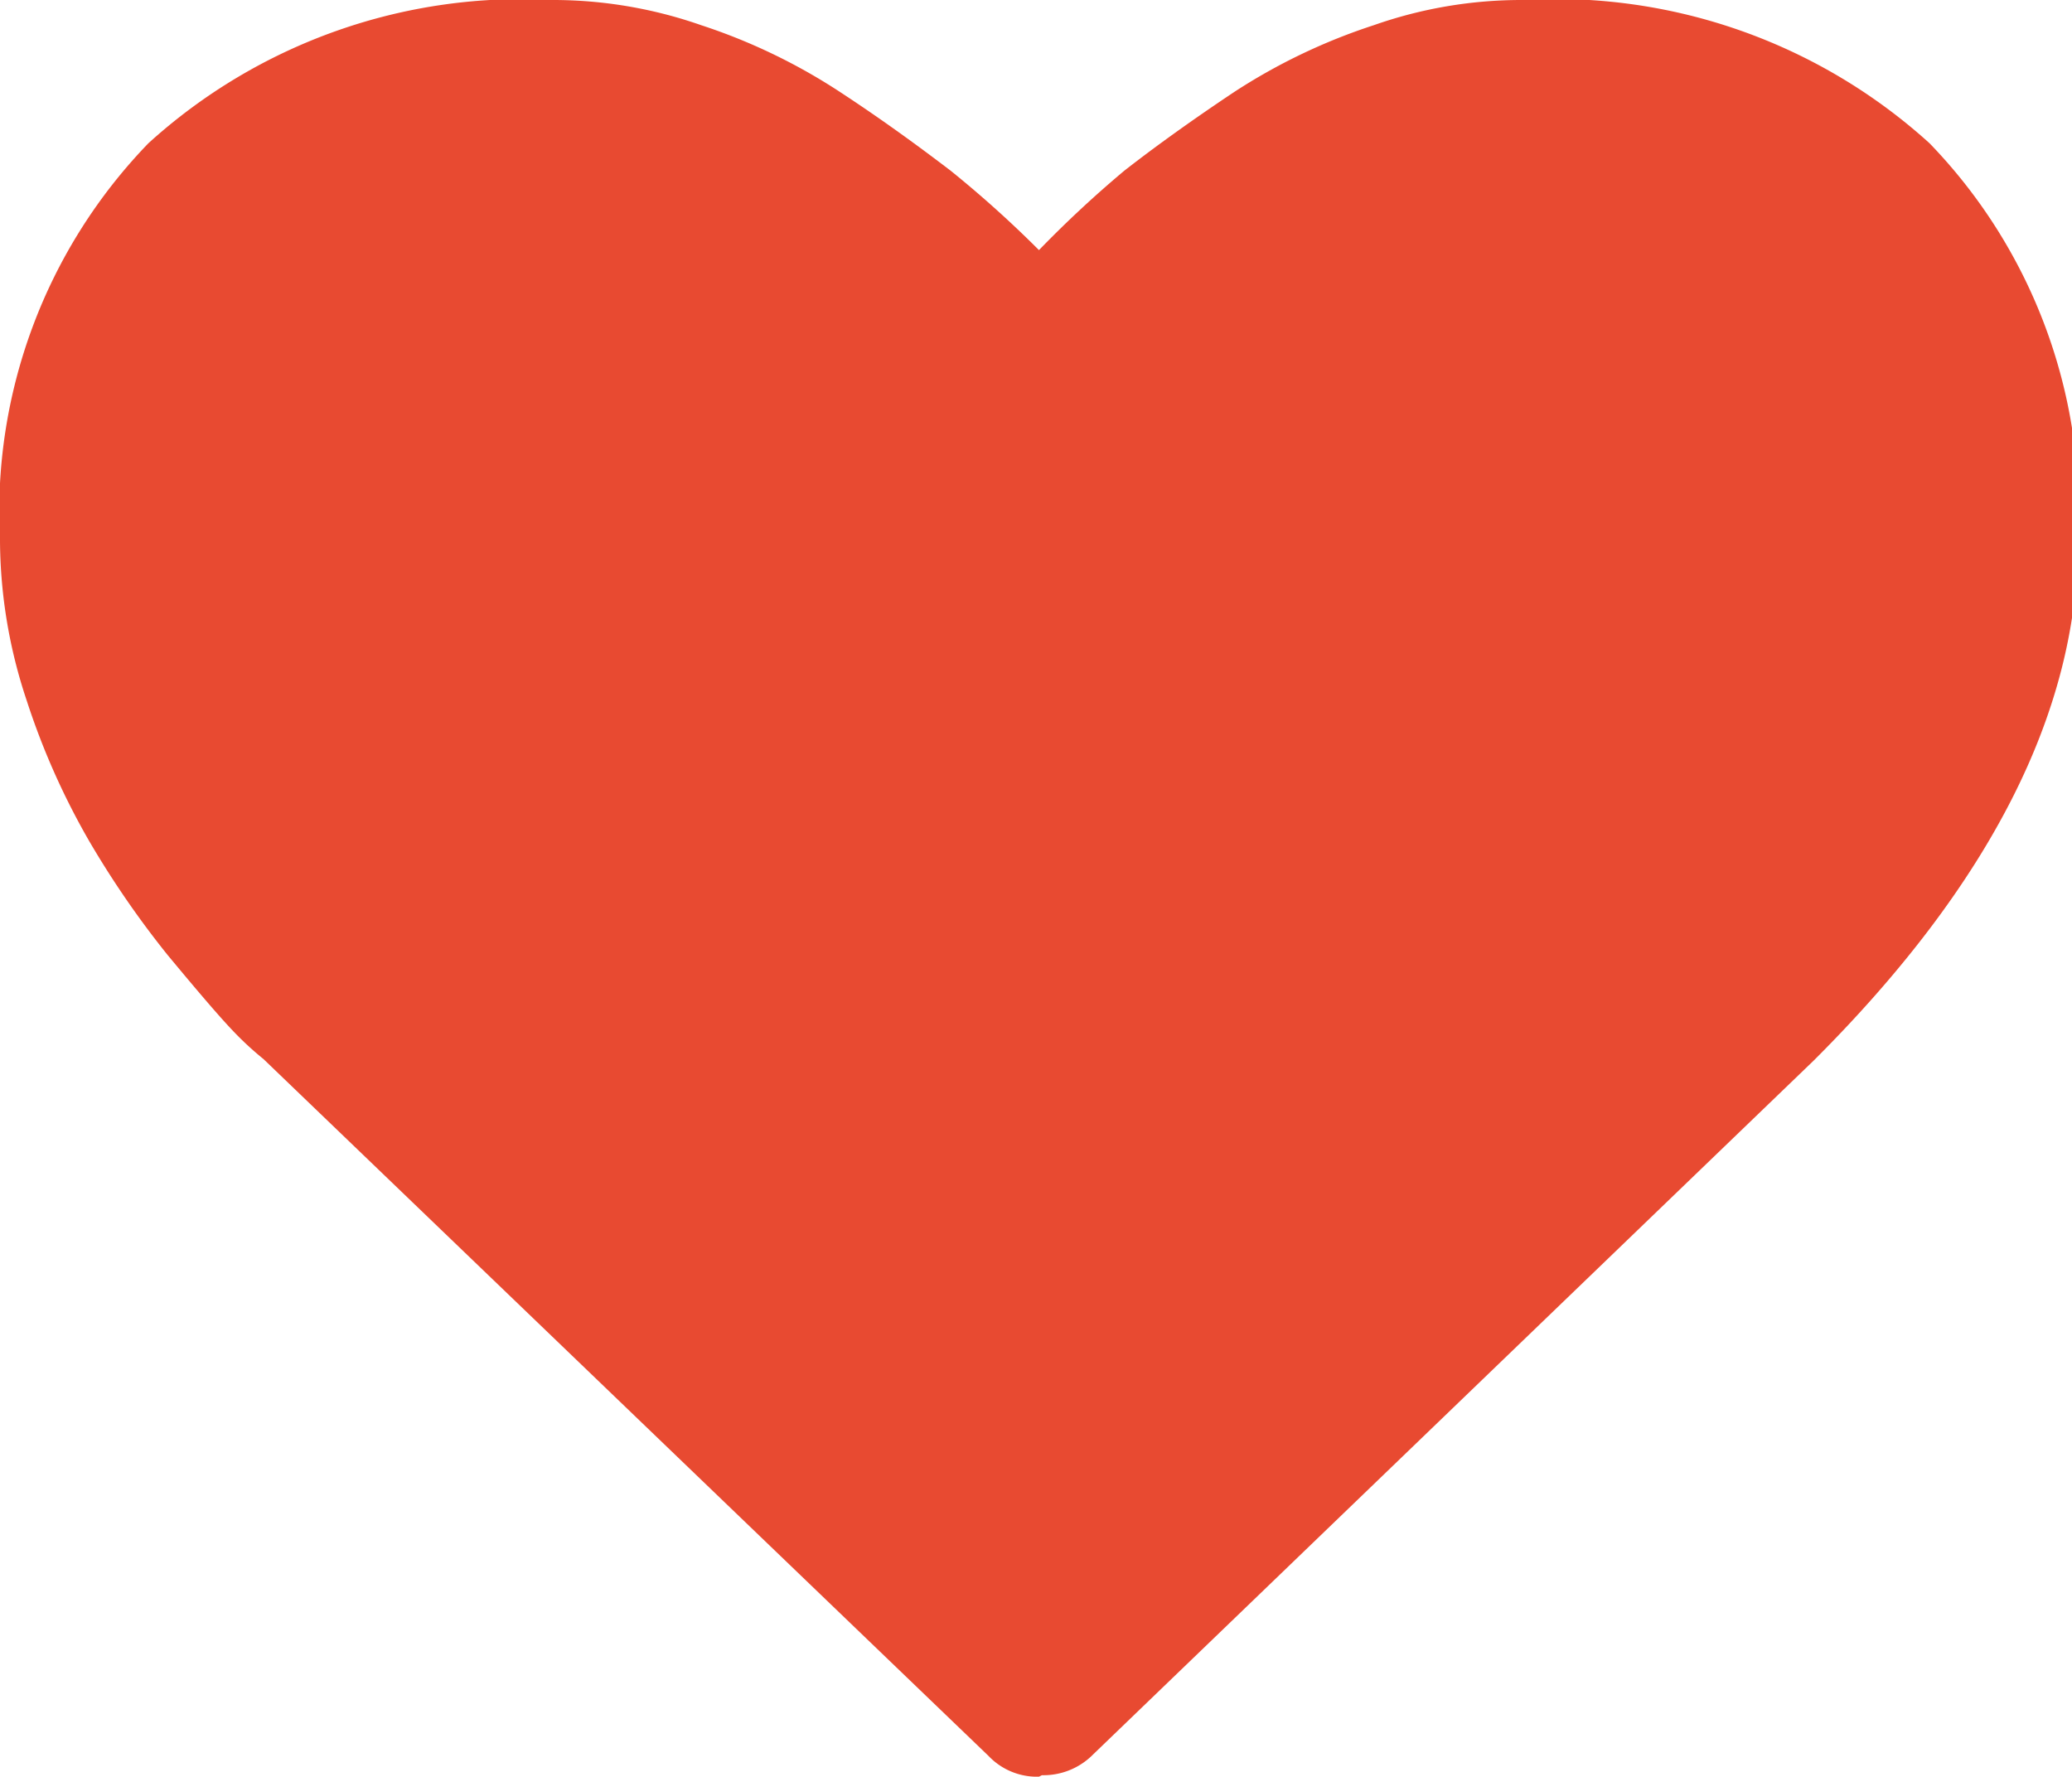
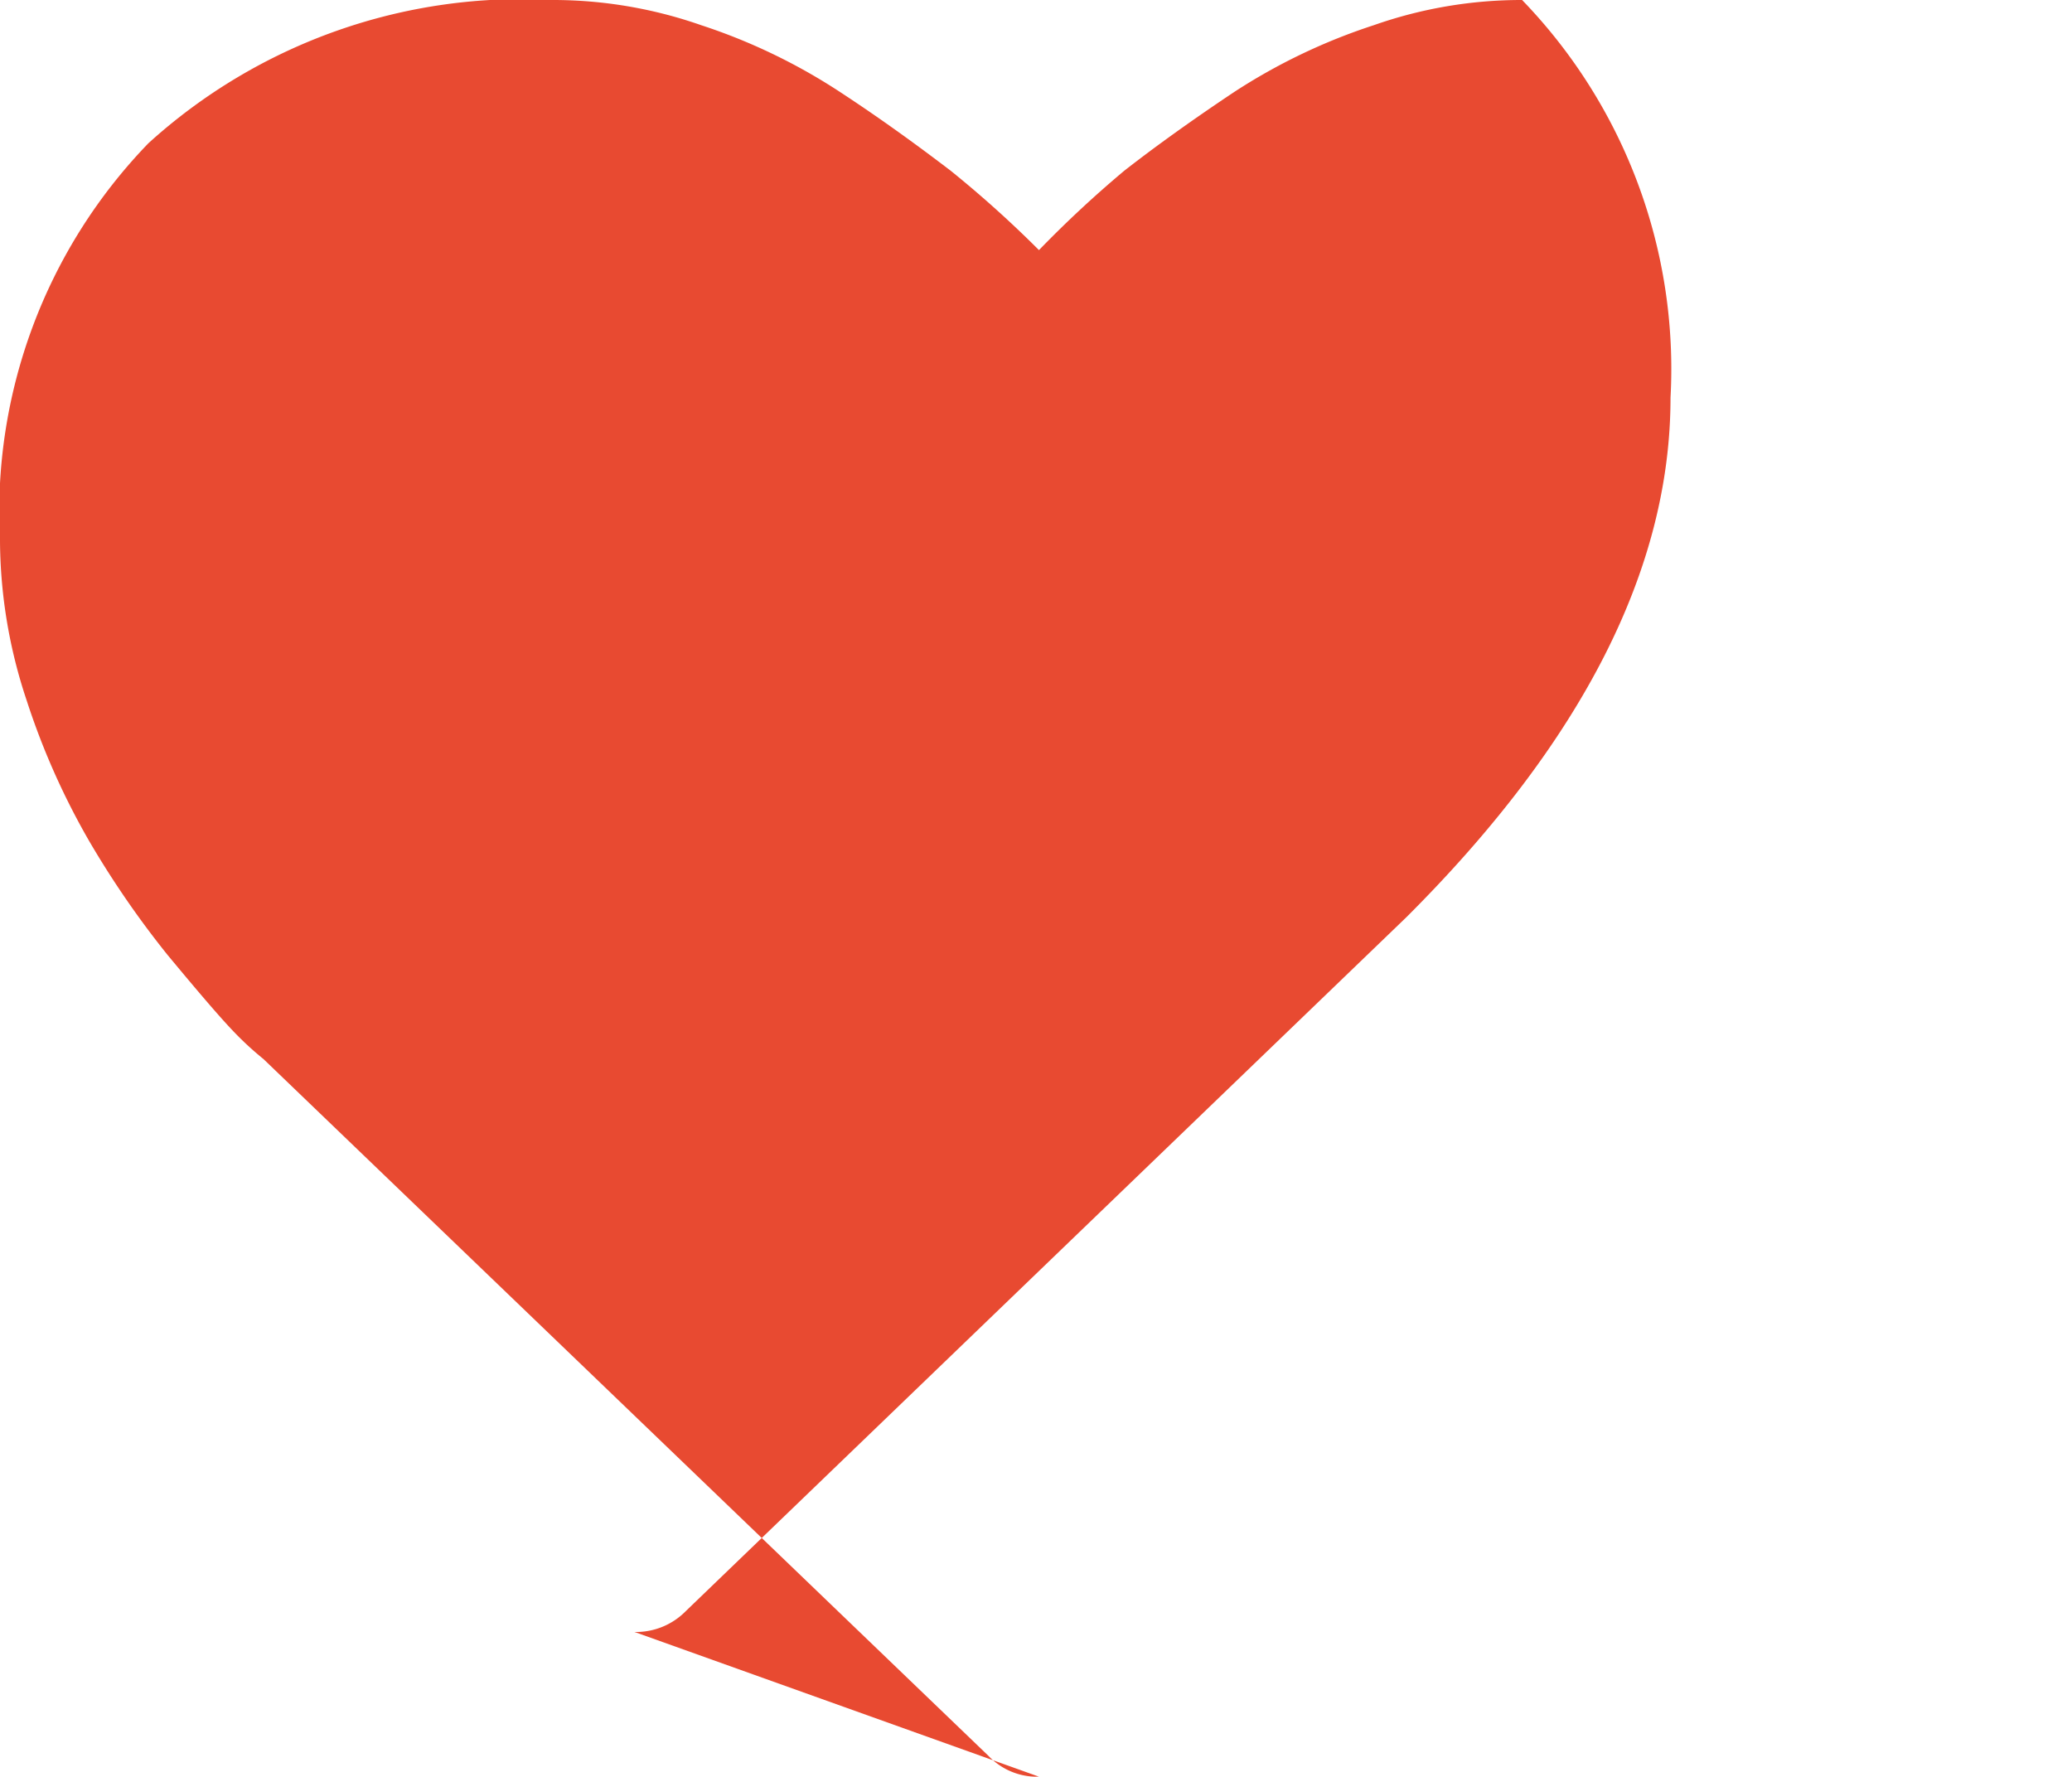
<svg xmlns="http://www.w3.org/2000/svg" viewBox="0 0 27.92 23.94">
  <defs>
    <style>.cls-1{fill:#e84a31;}</style>
  </defs>
  <g id="Calque_2" data-name="Calque 2">
-     <path class="cls-1" d="M14,23.94a.9.9,0,0,1-.68-.28L3.55,14.27a4.29,4.29,0,0,1-.43-.4c-.18-.19-.47-.53-.86-1A12.6,12.6,0,0,1,1.2,11.33,9.88,9.88,0,0,1,.36,9.44,6.87,6.87,0,0,1,0,7.29,7.15,7.15,0,0,1,2,1.93,7.48,7.48,0,0,1,7.45,0a6.05,6.05,0,0,1,2,.34,7.87,7.87,0,0,1,1.87.9c.58.38,1.07.74,1.49,1.06A15,15,0,0,1,14,3.37,15.12,15.12,0,0,1,15.15,2.3c.41-.32.91-.68,1.48-1.06a7.94,7.94,0,0,1,1.88-.9,6,6,0,0,1,2-.34A7.5,7.5,0,0,1,26,1.93a7.15,7.15,0,0,1,2,5.36q0,3.45-3.56,7l-9.71,9.35a.94.94,0,0,1-.69.28" />
+     <path class="cls-1" d="M14,23.94a.9.9,0,0,1-.68-.28L3.55,14.27a4.29,4.29,0,0,1-.43-.4c-.18-.19-.47-.53-.86-1A12.6,12.6,0,0,1,1.2,11.33,9.88,9.88,0,0,1,.36,9.44,6.87,6.87,0,0,1,0,7.29,7.15,7.15,0,0,1,2,1.93,7.48,7.48,0,0,1,7.45,0a6.05,6.05,0,0,1,2,.34,7.87,7.87,0,0,1,1.87.9c.58.38,1.07.74,1.49,1.06A15,15,0,0,1,14,3.37,15.12,15.12,0,0,1,15.15,2.3c.41-.32.91-.68,1.48-1.06a7.94,7.94,0,0,1,1.88-.9,6,6,0,0,1,2-.34a7.15,7.15,0,0,1,2,5.36q0,3.45-3.56,7l-9.71,9.35a.94.94,0,0,1-.69.28" />
  </g>
</svg>